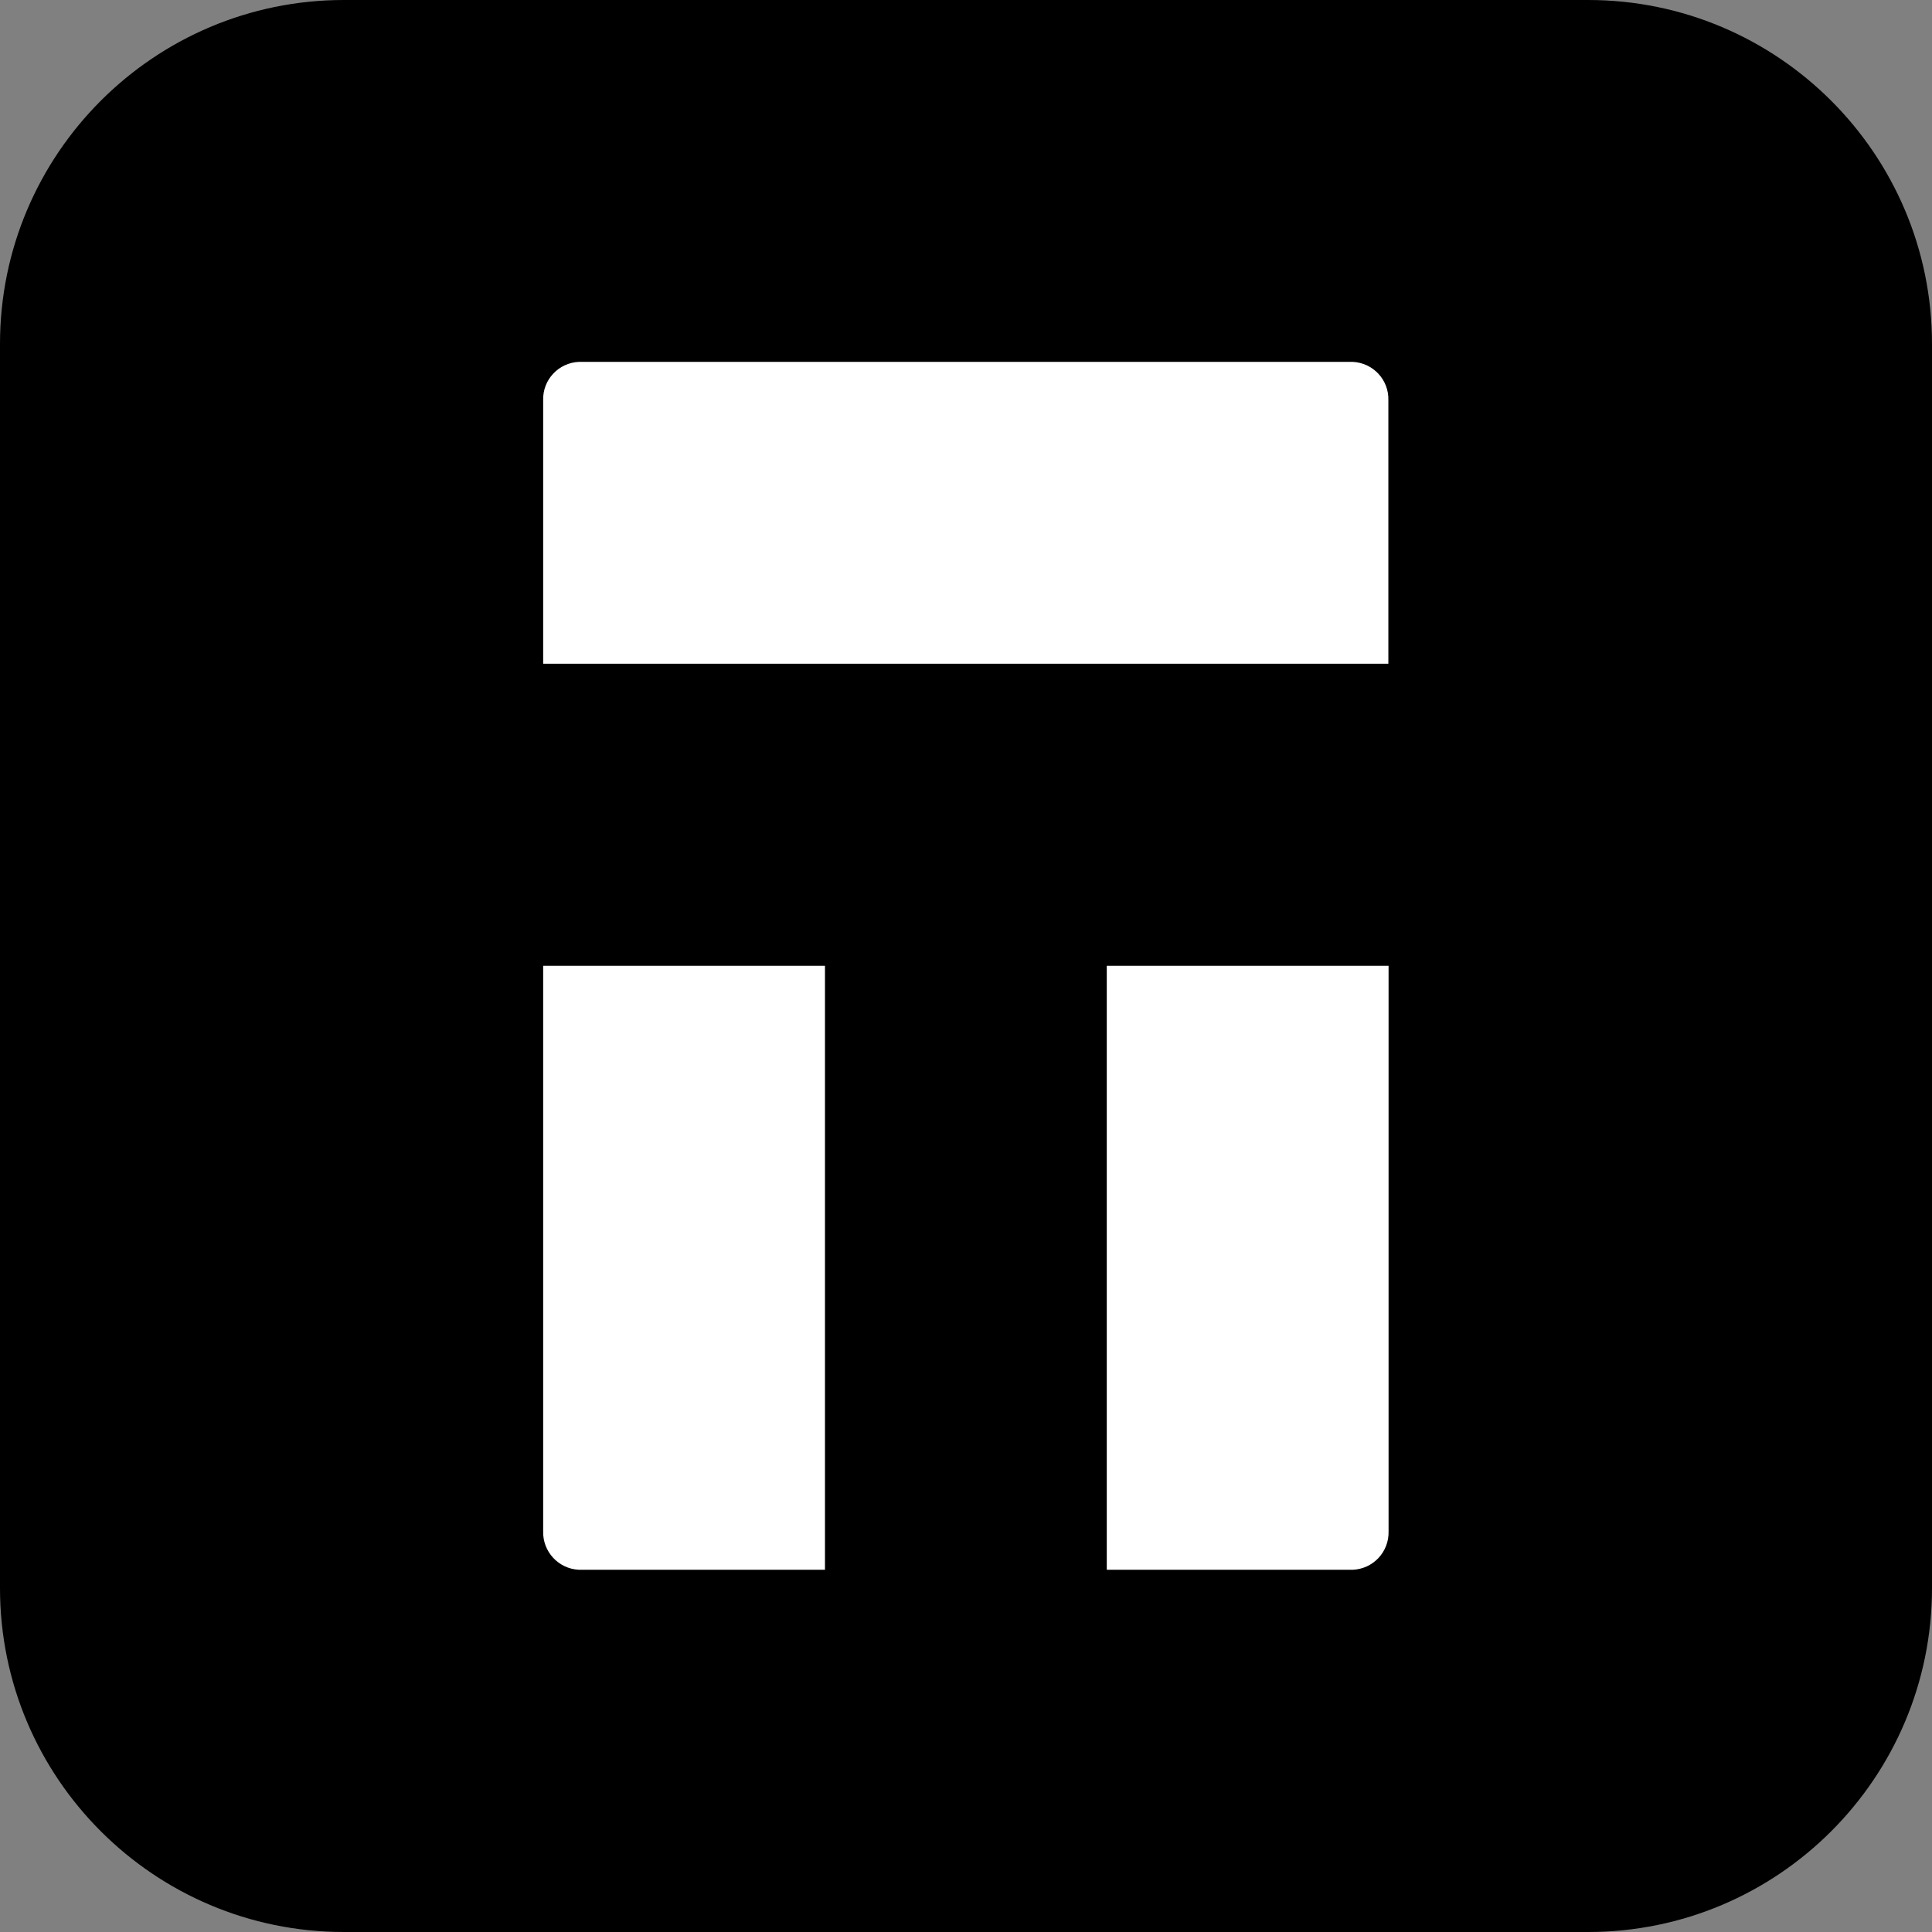
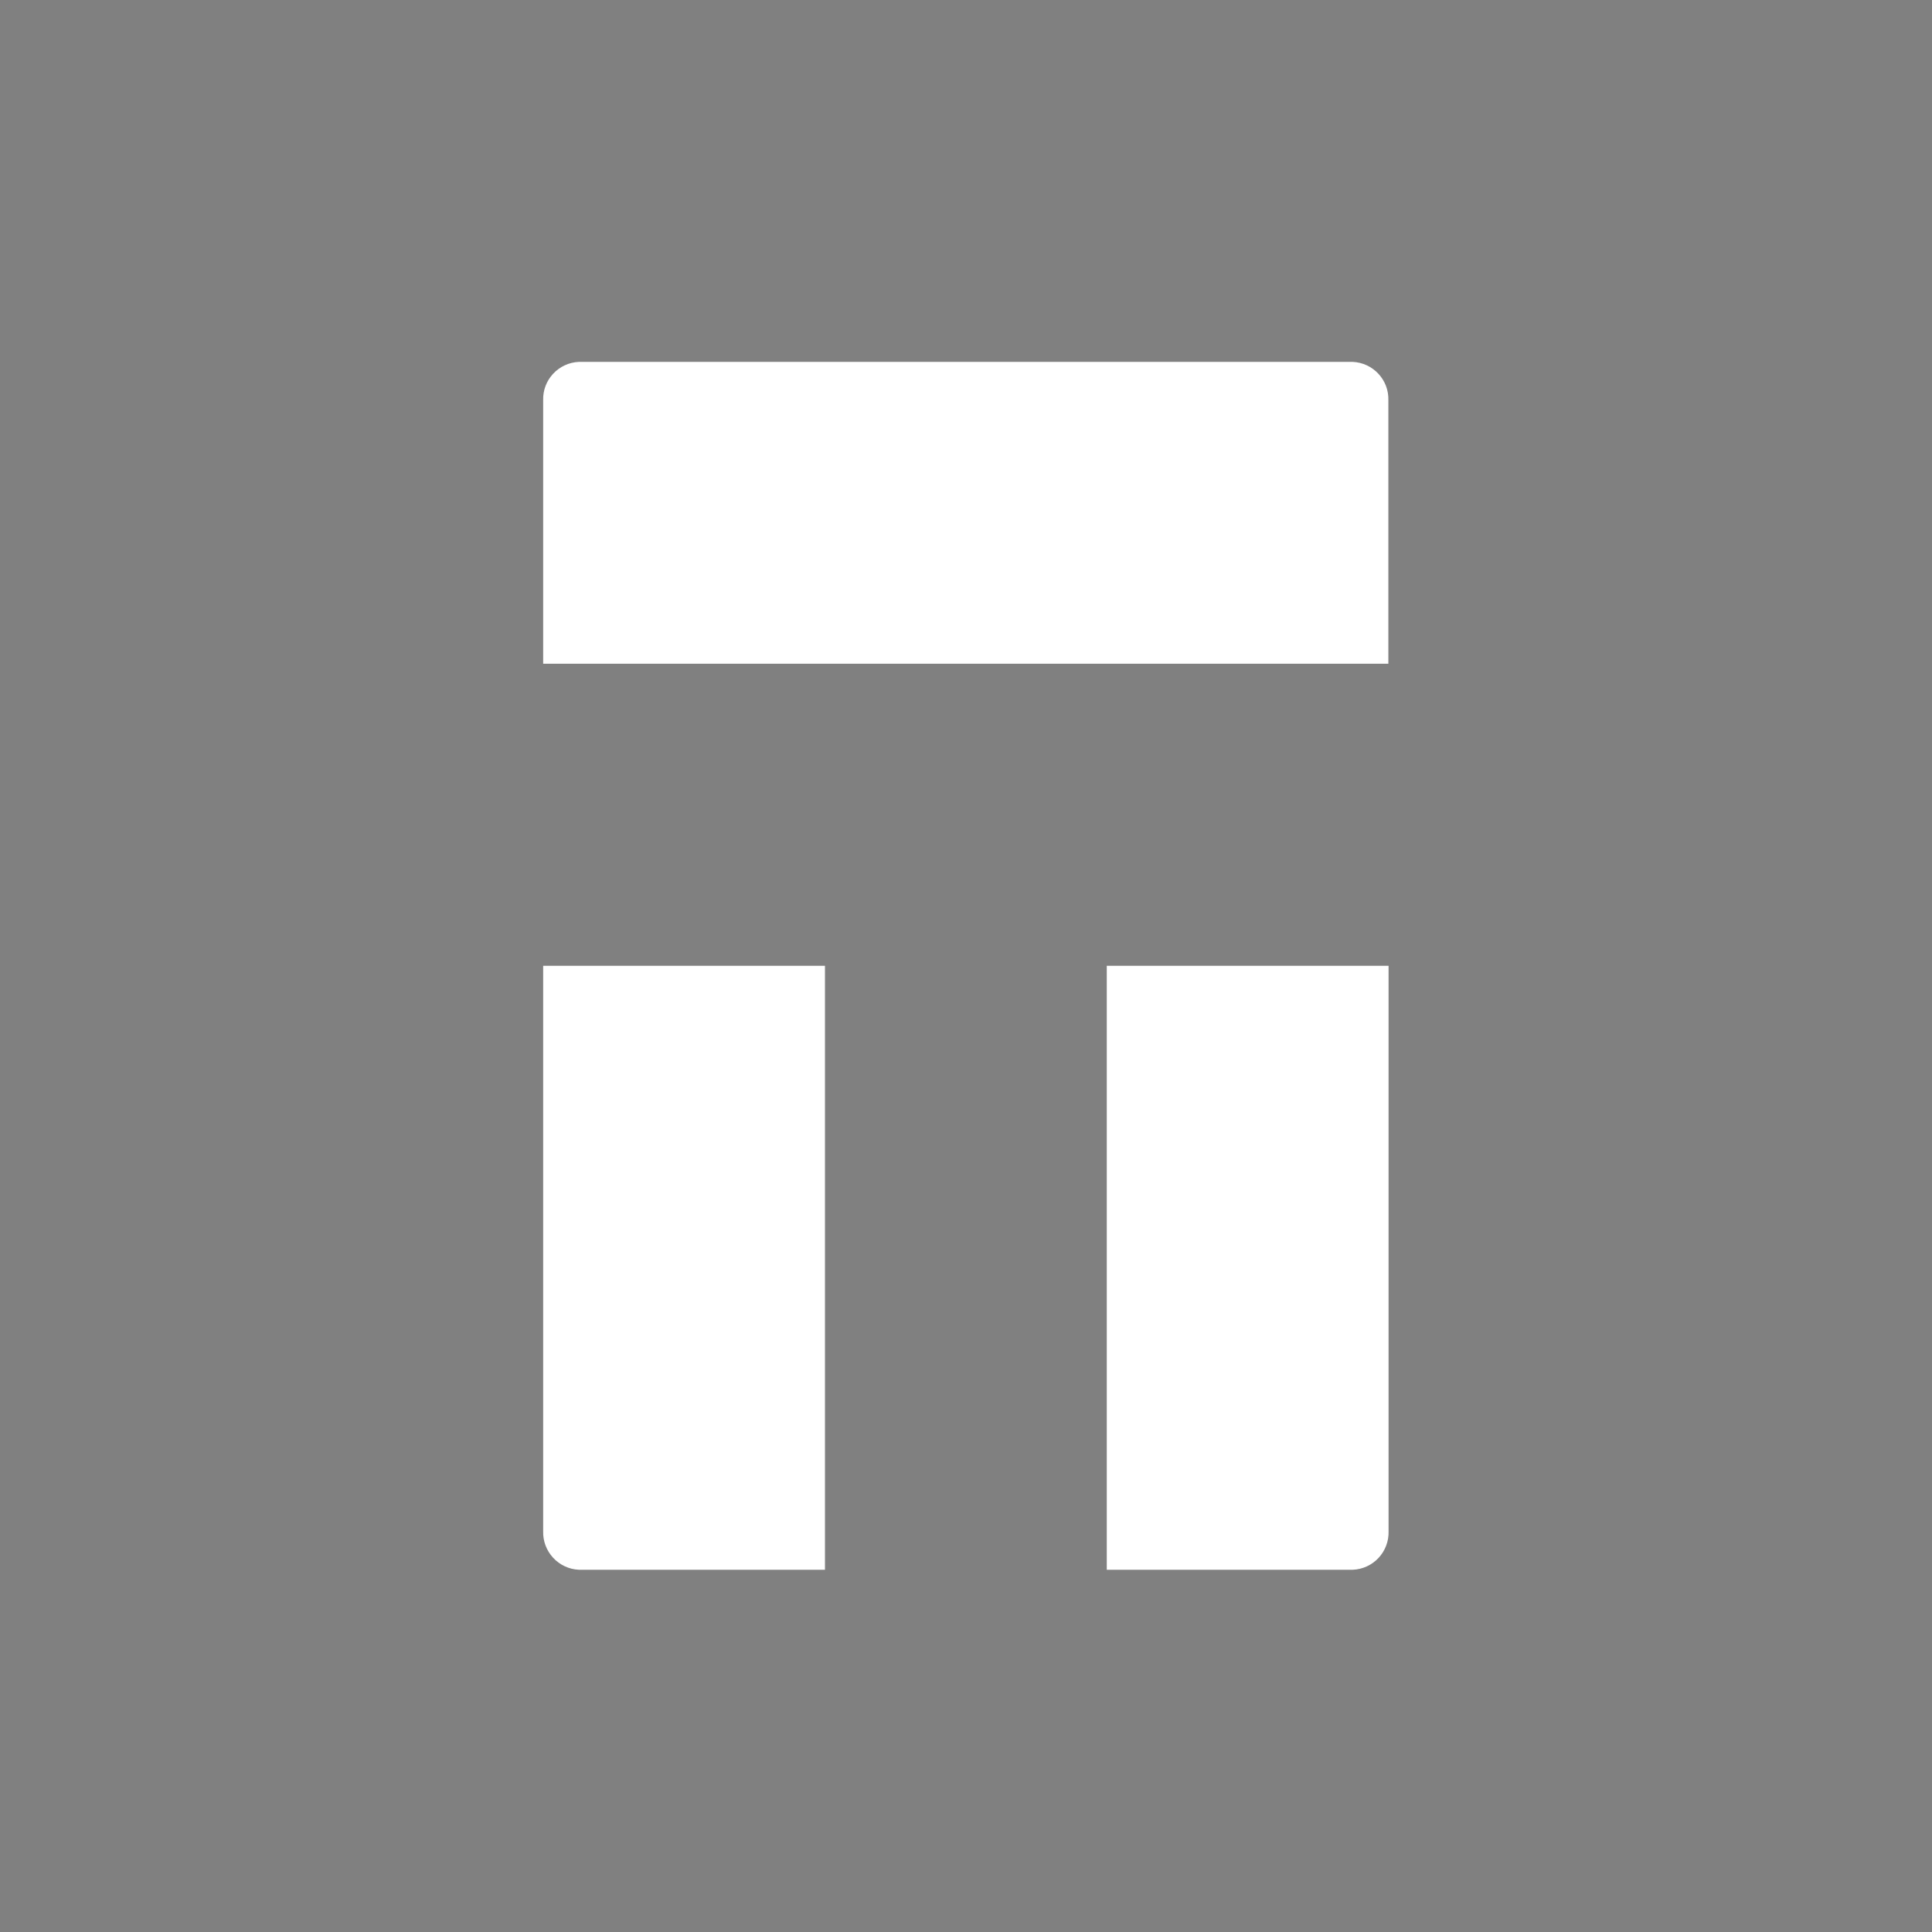
<svg xmlns="http://www.w3.org/2000/svg" width="100%" height="100%" viewBox="0 0 400 400" version="1.1" xml:space="preserve" style="fill-rule:evenodd;clip-rule:evenodd;stroke-linejoin:round;stroke-miterlimit:2;">
  <rect x="0" y="0" width="400" height="400" fill="#808080" stroke="none" />
-   <path d="M400,328.8C400,368.1 368.1,400 328.8,400L71.2,400C31.9,400 0,368.1 0,328.8L0,71.2C0,31.9 31.9,0 71.2,0L328.8,0C368.1,0 400,31.9 400,71.2L400,328.8Z" style="fill-rule:nonzero;" />
  <g transform="matrix(0.442,0,0,0.442,112.457,74.92)">
-     <path d="M264,282.9L264,565.8L379.2,565.8C388.8,565.4 396.3,557.4 396,547.7L396,282.9L264,282.9ZM0,547.7C-0.3,557.3 7.2,565.4 16.8,565.8L132,565.8L132,282.9L0,282.9L0,547.7ZM395.9,141.4L395.9,18C396.2,8.4 388.7,0.4 379.1,0L16.8,0C7.2,0.4 -0.3,8.4 0,18L0,141.4L395.9,141.4Z" style="fill:white;fill-rule:nonzero;" />
+     <path d="M264,282.9L264,565.8L379.2,565.8C388.8,565.4 396.3,557.4 396,547.7L396,282.9L264,282.9M0,547.7C-0.3,557.3 7.2,565.4 16.8,565.8L132,565.8L132,282.9L0,282.9L0,547.7ZM395.9,141.4L395.9,18C396.2,8.4 388.7,0.4 379.1,0L16.8,0C7.2,0.4 -0.3,8.4 0,18L0,141.4L395.9,141.4Z" style="fill:white;fill-rule:nonzero;" />
  </g>
</svg>